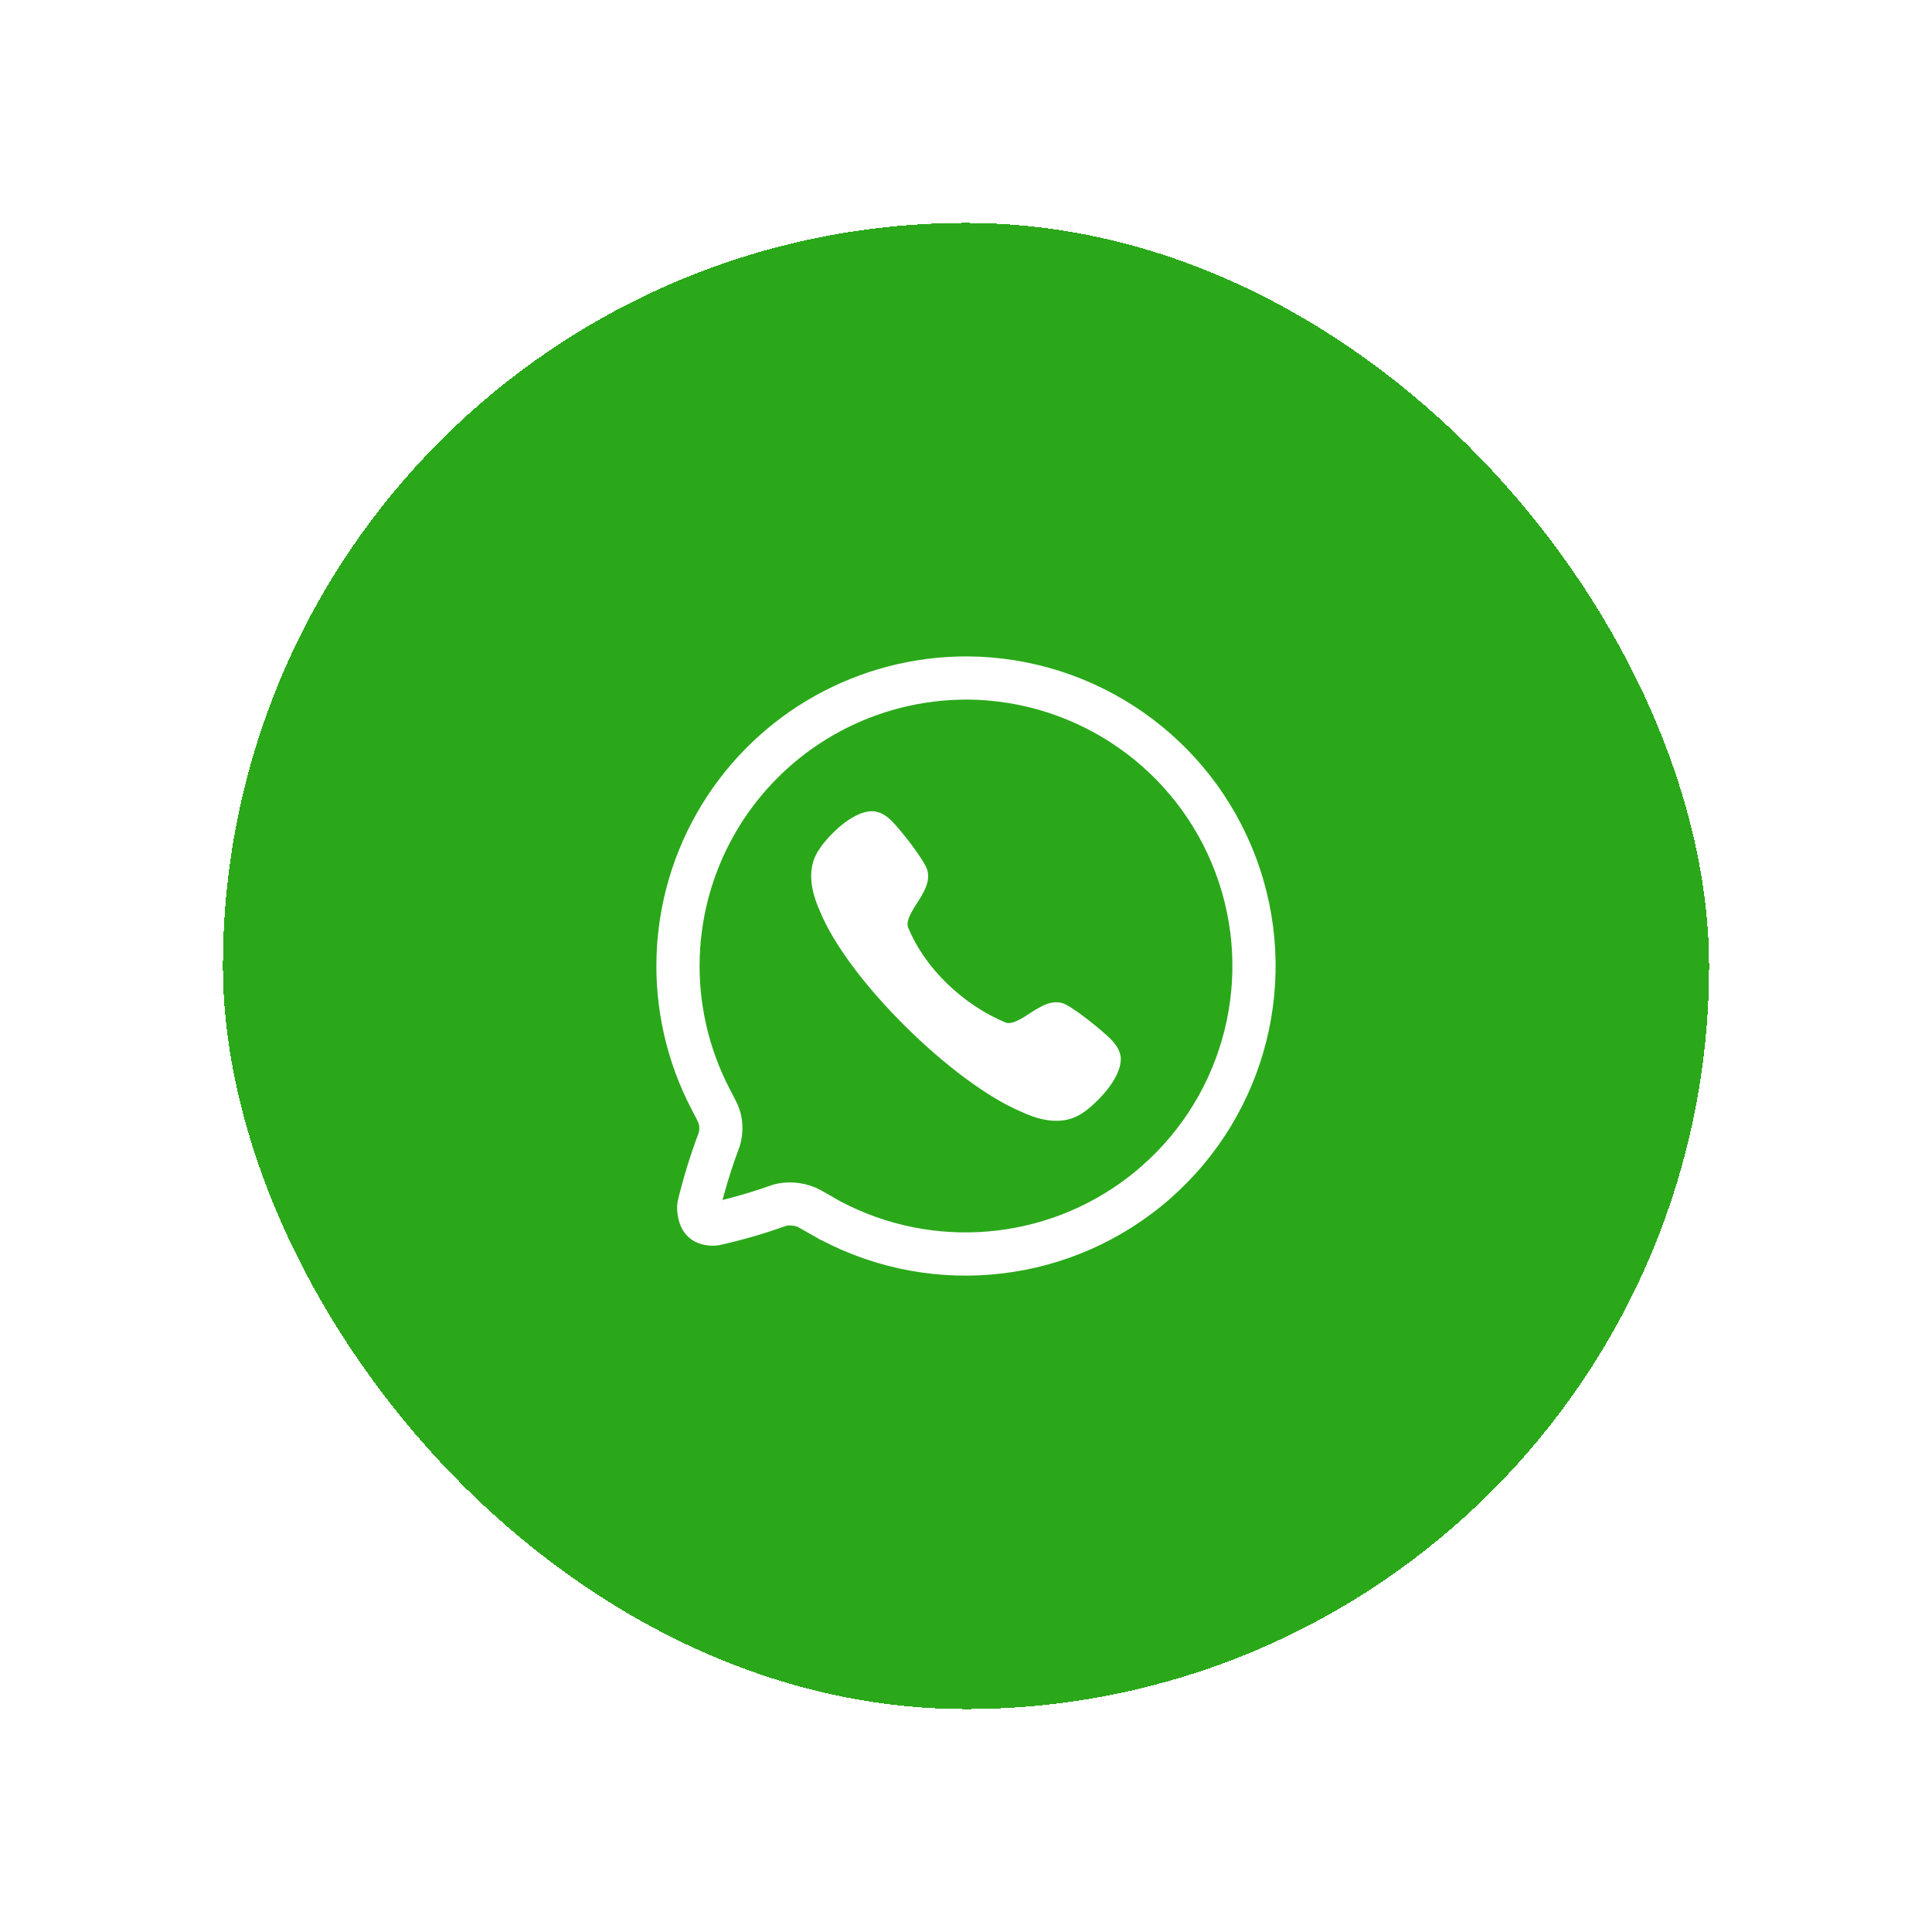
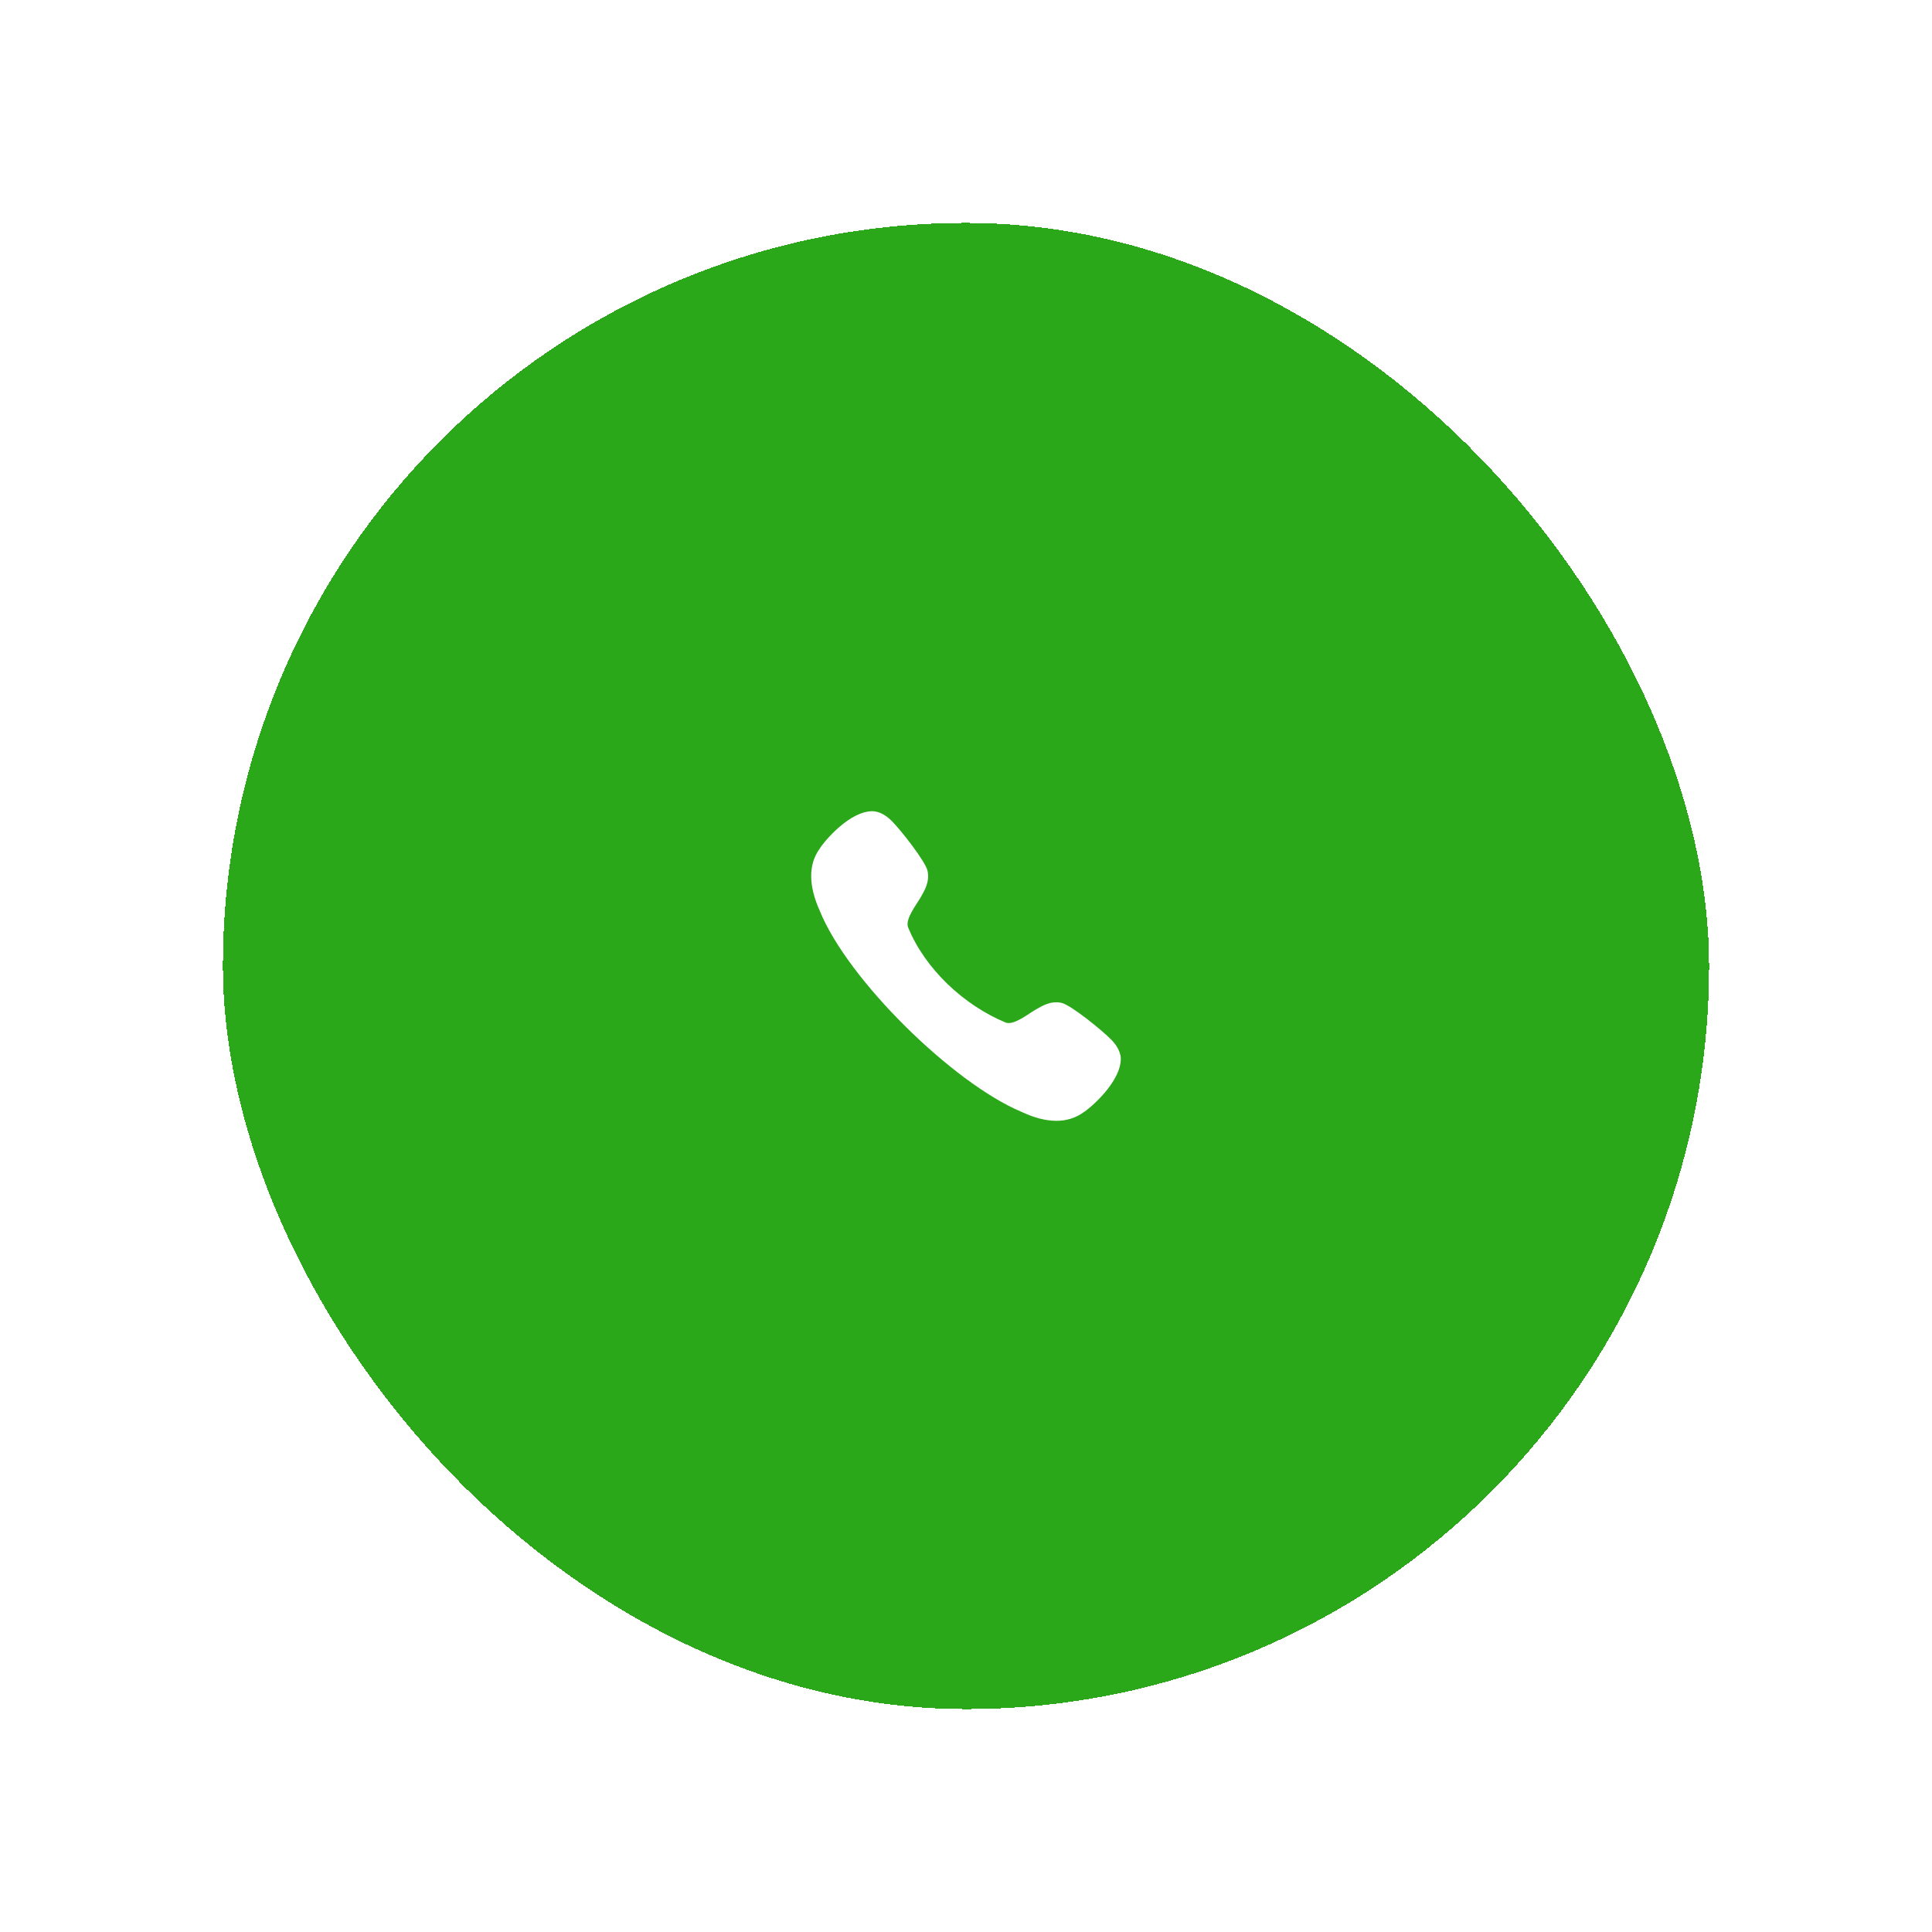
<svg xmlns="http://www.w3.org/2000/svg" width="52" height="52" viewBox="0 0 52 52" fill="none">
  <g filter="url(#filter0_d_6532_9826)">
    <rect x="2" y="2" width="40" height="40" rx="20" fill="#2AA81A" shape-rendering="crispEdges" />
-     <path fill-rule="evenodd" clip-rule="evenodd" d="M14.884 17.667C16.404 15.173 19.122 13.655 22.048 13.667C25.509 13.693 28.596 15.848 29.806 19.087C31.017 22.325 30.099 25.974 27.5 28.257C24.901 30.54 21.161 30.984 18.098 29.373L18.06 29.36C18.054 29.357 18.053 29.354 18.052 29.35L17.483 29.028C17.367 28.98 17.239 28.973 17.16 28.993C16.569 29.205 15.965 29.38 15.351 29.515L15.239 29.529C14.563 29.544 14.223 29.105 14.223 28.468L14.239 28.331C14.393 27.697 14.585 27.072 14.804 26.494C14.838 26.385 14.826 26.266 14.768 26.156L14.614 25.858C13.261 23.269 13.363 20.162 14.884 17.667ZM22.04 14.829L21.806 14.833C19.379 14.902 17.144 16.193 15.877 18.272C14.568 20.419 14.48 23.092 15.647 25.323L15.798 25.617C15.998 25.992 16.04 26.432 15.903 26.871C15.69 27.437 15.512 28.016 15.37 28.604L15.448 28.298L15.777 28.212C16.003 28.15 16.23 28.081 16.46 28.005L16.809 27.885C17.178 27.784 17.57 27.807 17.956 27.966C18.037 28.005 18.137 28.059 18.264 28.131L18.616 28.333L18.631 28.337L18.621 28.336L18.86 28.456C21.382 29.673 24.385 29.315 26.549 27.539L26.732 27.383C28.969 25.419 29.758 22.28 28.717 19.494C27.676 16.707 25.019 14.852 22.04 14.829Z" fill="white" />
    <path d="M24.569 22.992C24.289 22.932 24.068 23.062 23.872 23.175C23.671 23.292 23.289 23.602 23.07 23.523C21.95 23.061 20.896 22.081 20.44 20.956C20.36 20.732 20.668 20.348 20.784 20.145C20.897 19.948 21.024 19.725 20.966 19.443C20.914 19.189 20.235 18.326 19.995 18.09C19.837 17.934 19.675 17.849 19.509 17.835C18.883 17.808 18.184 18.642 18.062 18.842C17.755 19.268 17.757 19.834 18.067 20.521C18.815 22.366 21.645 25.151 23.497 25.927C23.838 26.087 24.151 26.167 24.432 26.167C24.706 26.167 24.951 26.091 25.161 25.939C25.32 25.847 26.189 25.114 26.166 24.472C26.152 24.308 26.067 24.144 25.913 23.986C25.678 23.744 24.821 23.045 24.569 22.992Z" fill="white" />
  </g>
  <defs>
    <filter id="filter0_d_6532_9826" x="0" y="0" width="52" height="52" filterUnits="userSpaceOnUse" color-interpolation-filters="sRGB">
      <feFlood flood-opacity="0" result="BackgroundImageFix" />
      <feColorMatrix in="SourceAlpha" type="matrix" values="0 0 0 0 0 0 0 0 0 0 0 0 0 0 0 0 0 0 127 0" result="hardAlpha" />
      <feOffset dx="4" dy="4" />
      <feGaussianBlur stdDeviation="3" />
      <feComposite in2="hardAlpha" operator="out" />
      <feColorMatrix type="matrix" values="0 0 0 0 0 0 0 0 0 0 0 0 0 0 0 0 0 0 0.15 0" />
      <feBlend mode="normal" in2="BackgroundImageFix" result="effect1_dropShadow_6532_9826" />
      <feBlend mode="normal" in="SourceGraphic" in2="effect1_dropShadow_6532_9826" result="shape" />
    </filter>
  </defs>
</svg>